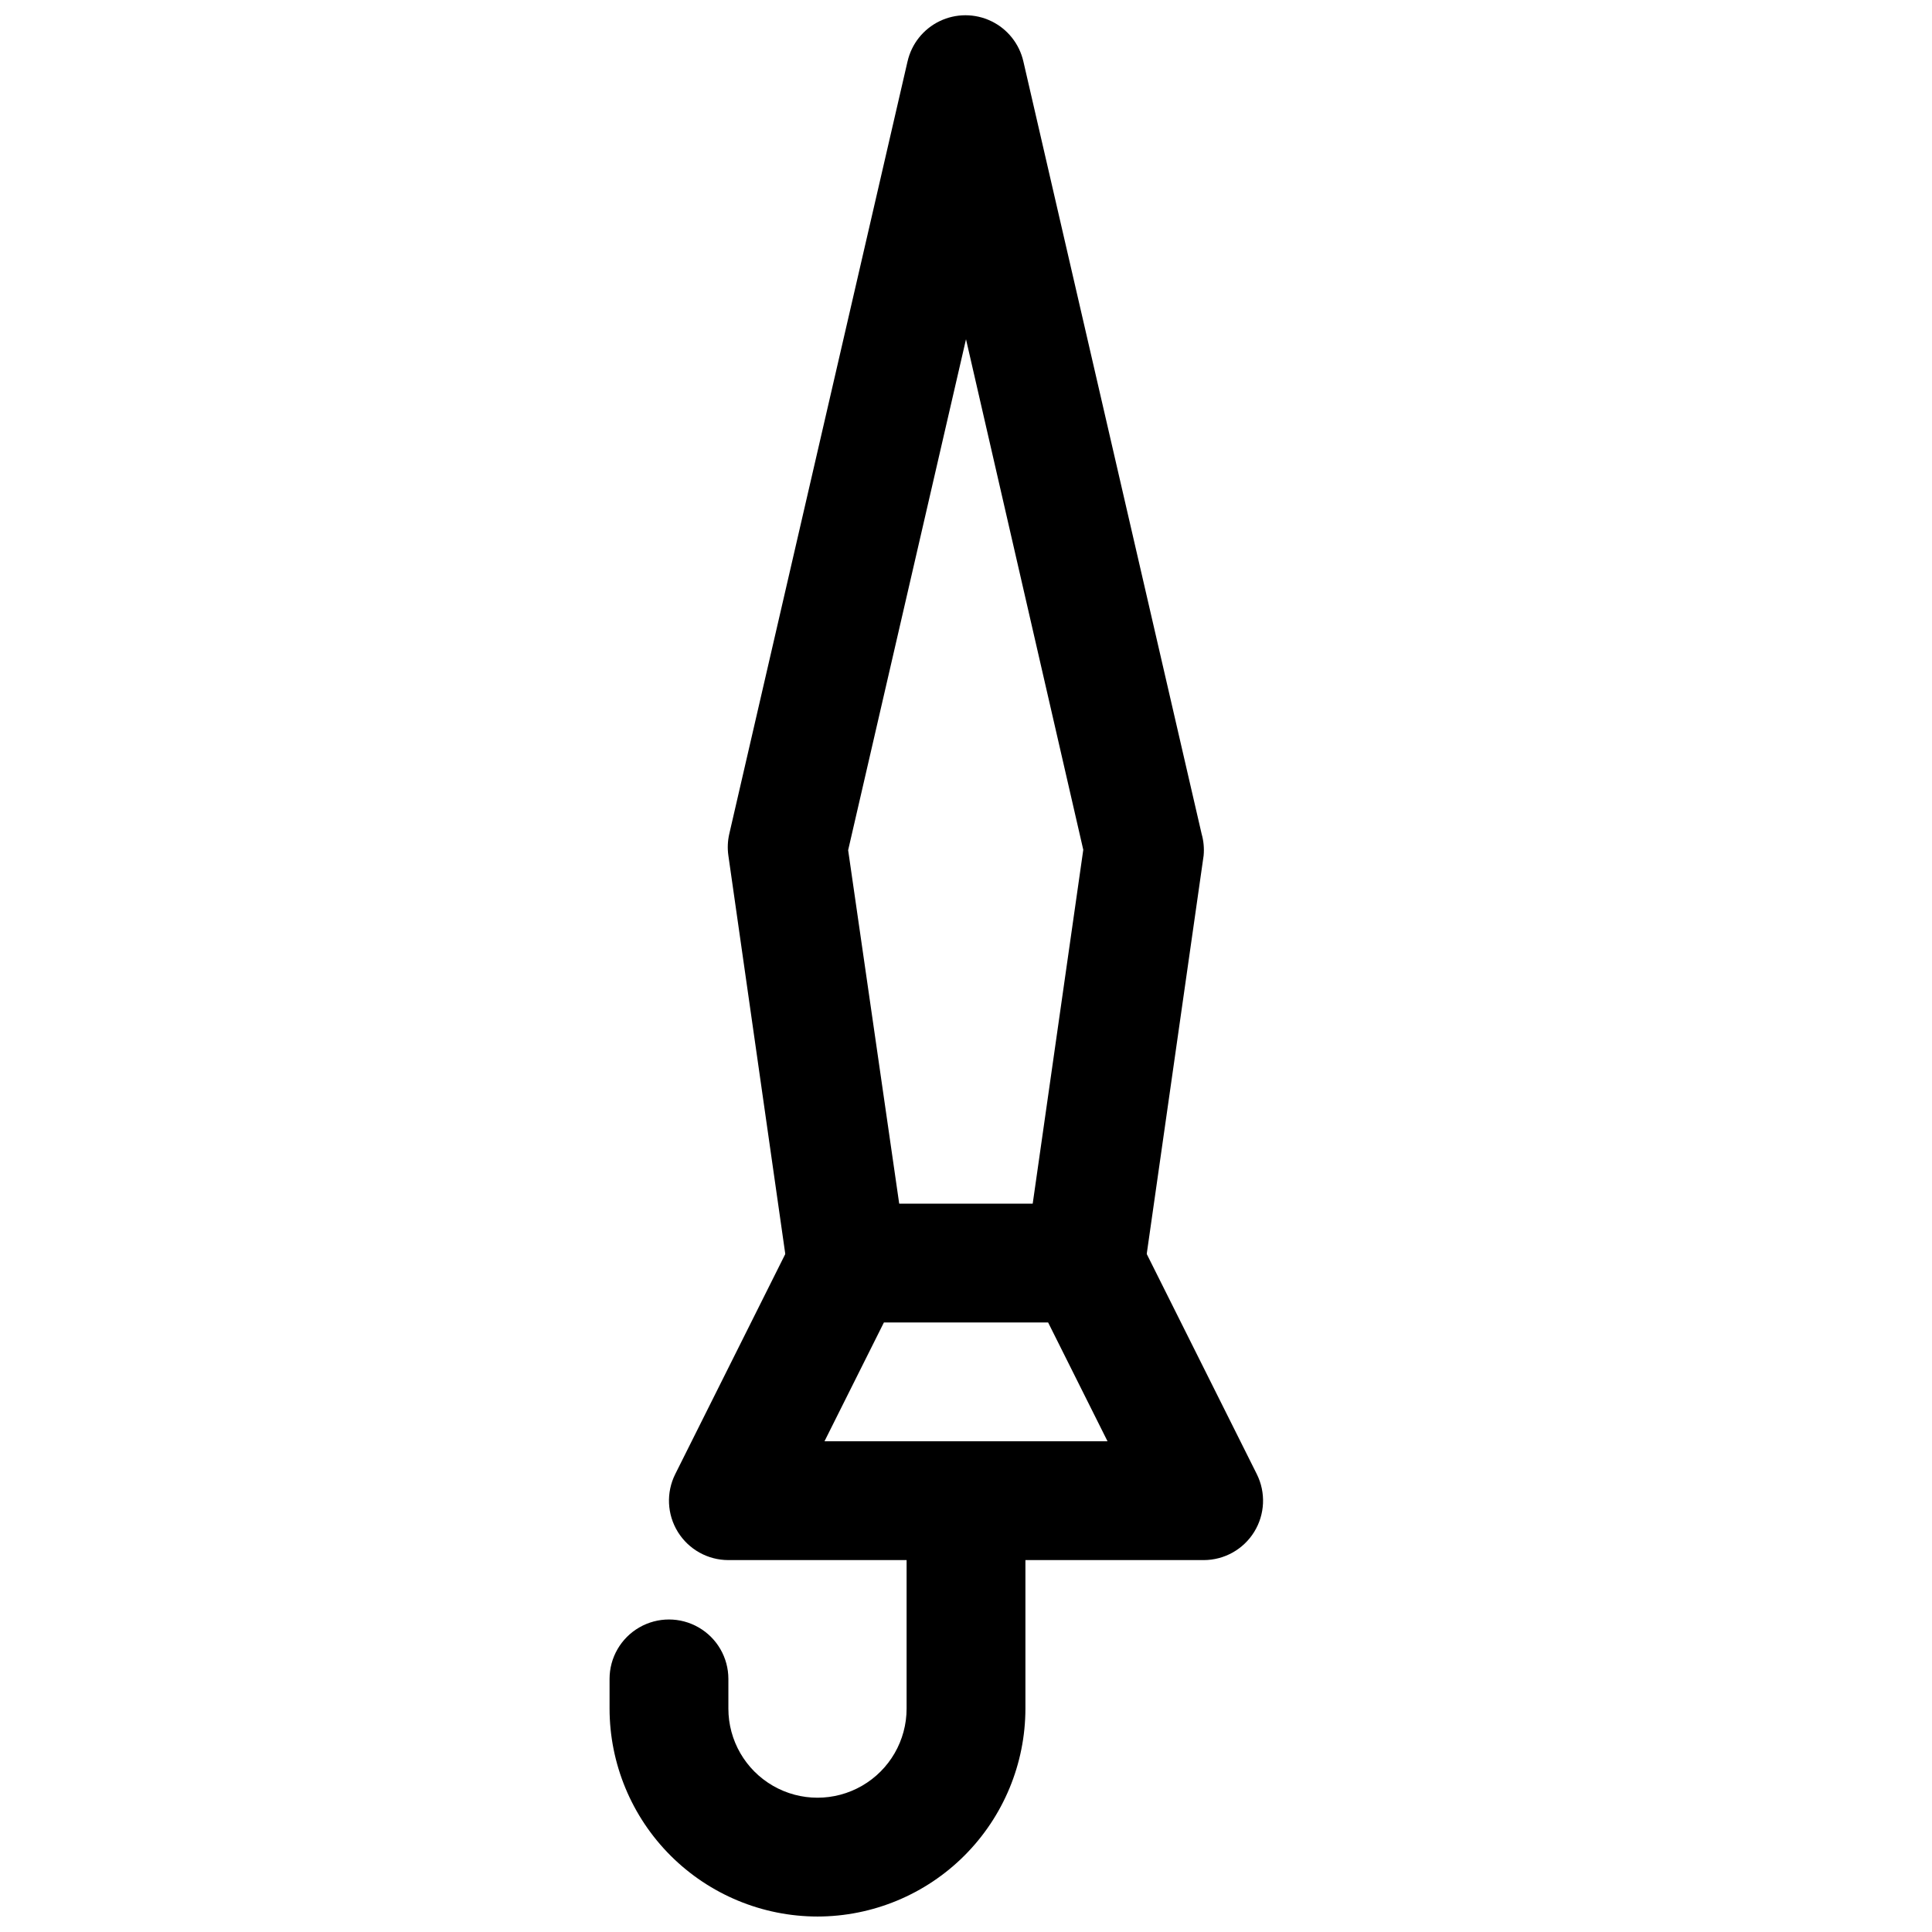
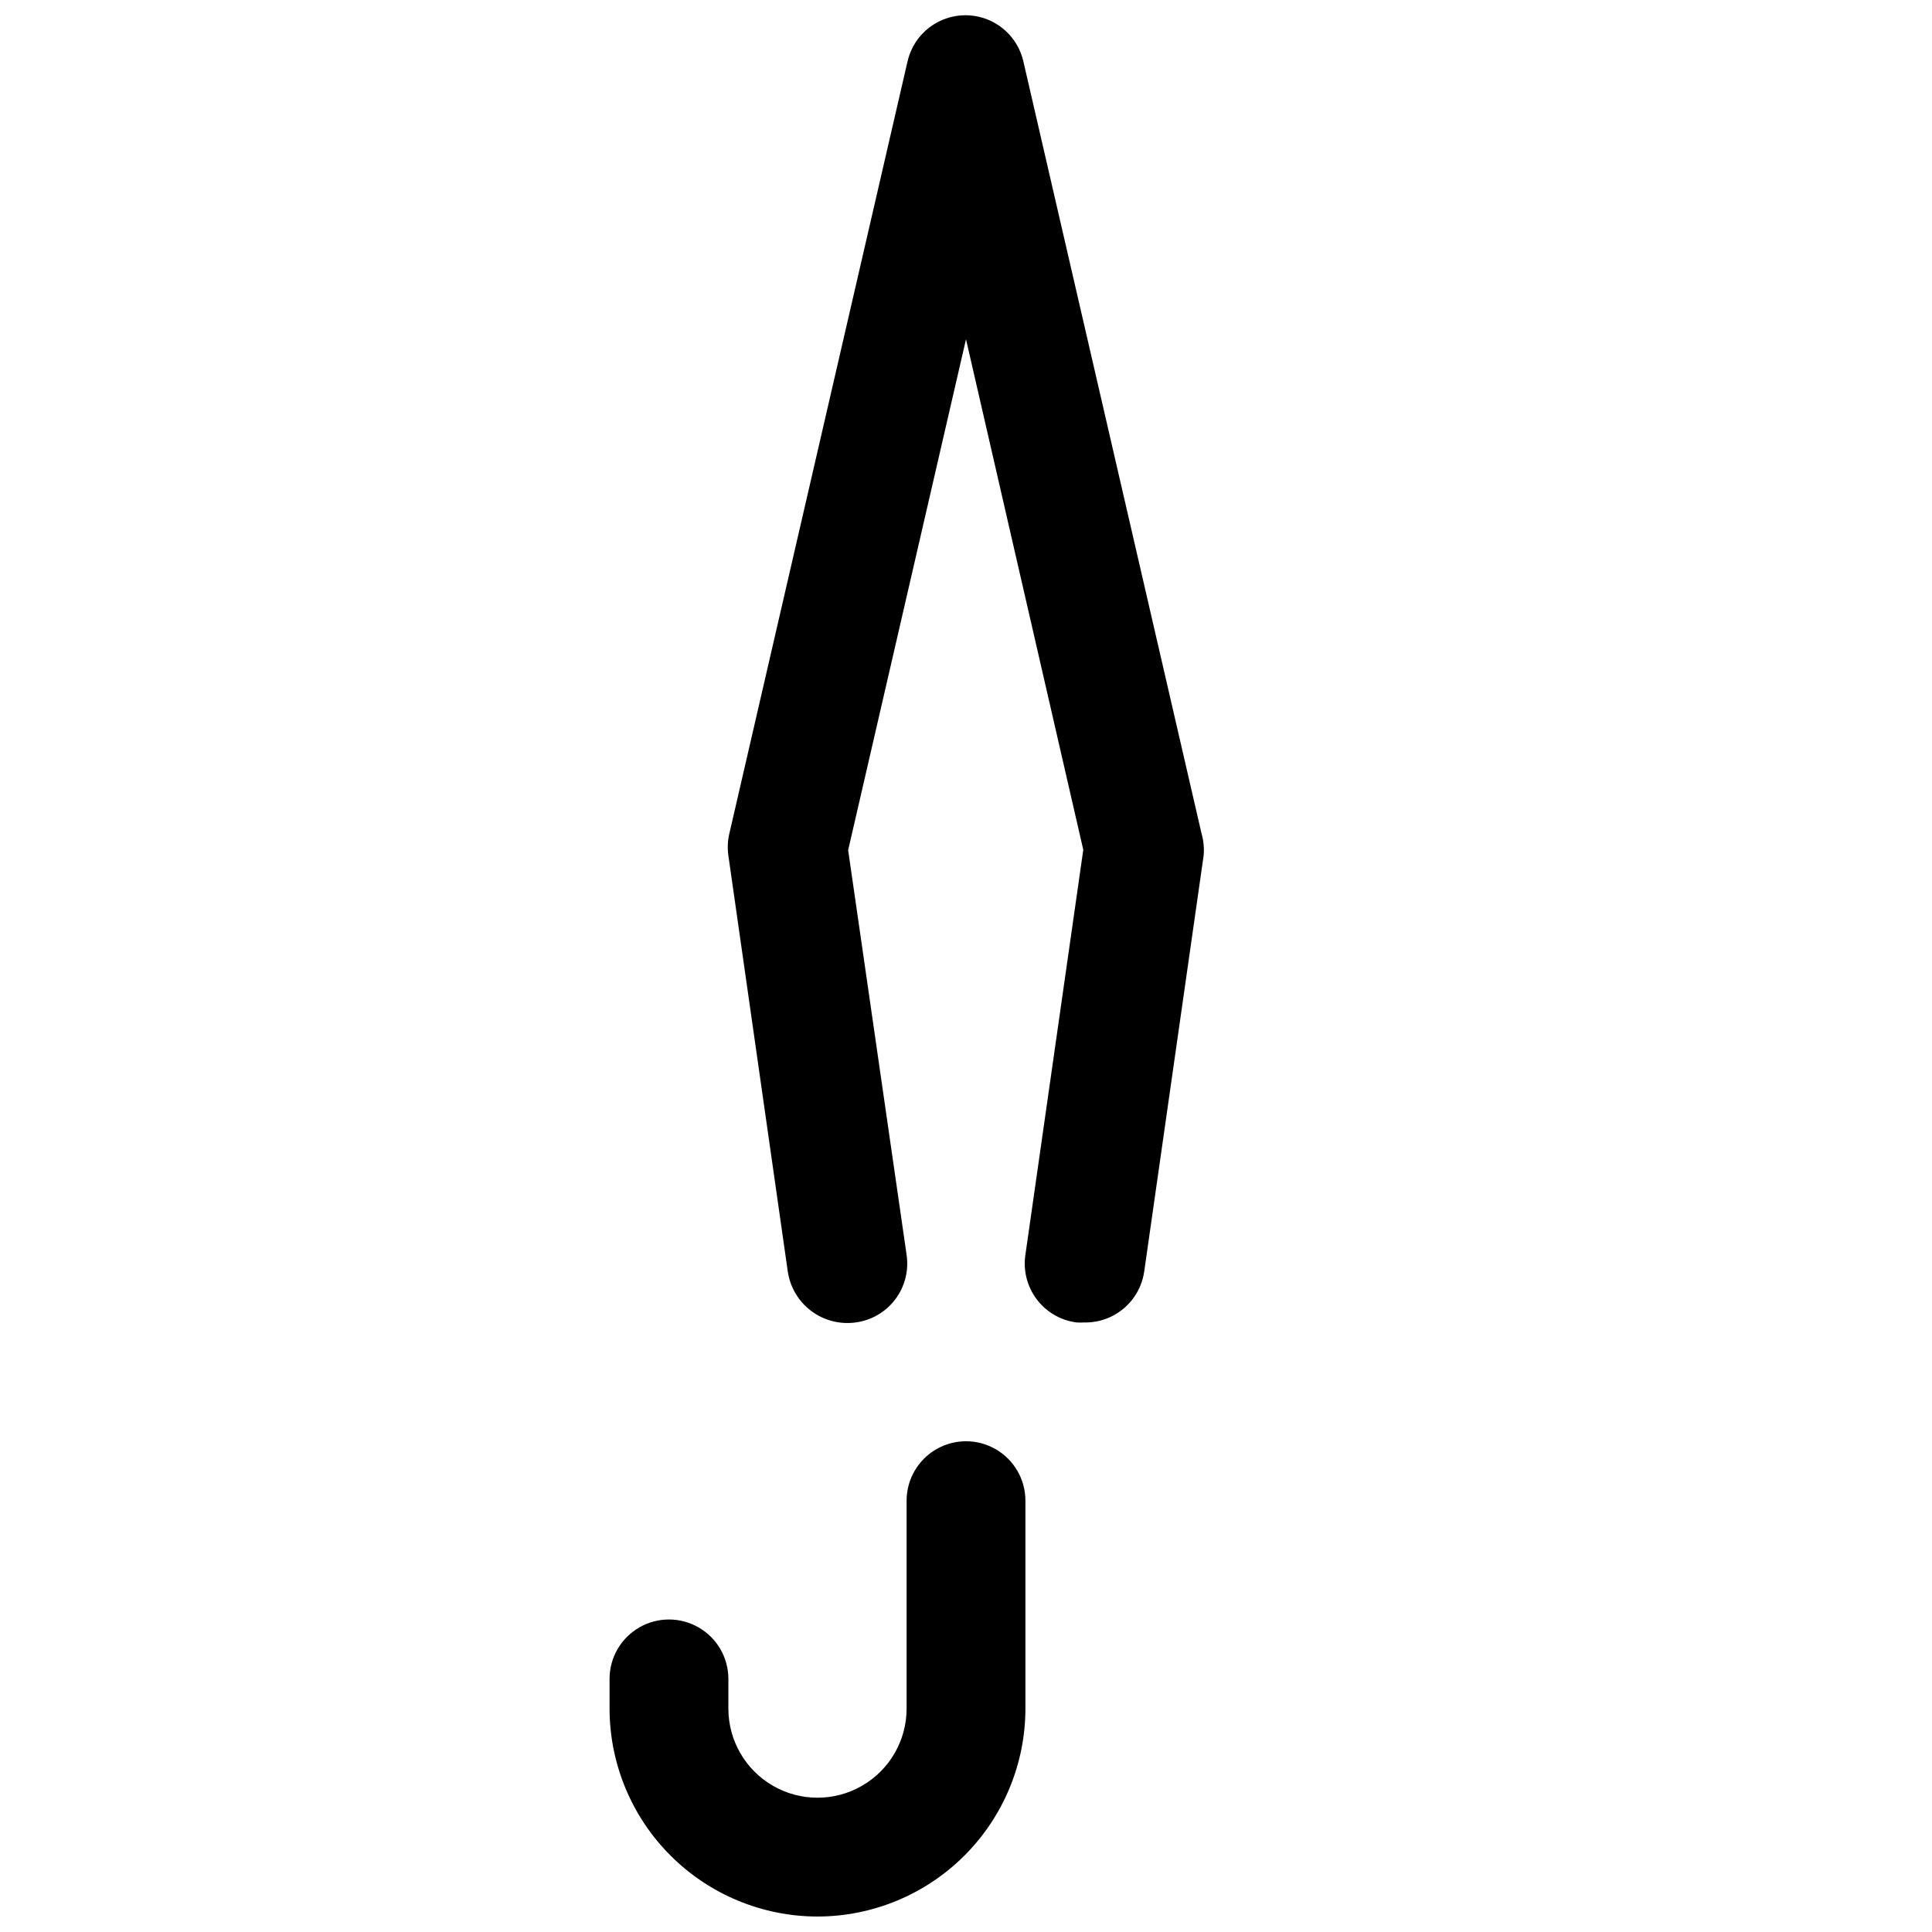
<svg xmlns="http://www.w3.org/2000/svg" width="800px" height="800px" version="1.1" viewBox="144 144 512 512">
  <defs>
    <clipPath id="b">
      <path d="m305 525h111v126.9h-111z" />
    </clipPath>
    <clipPath id="a">
      <path d="m336 148.09h128v346.91h-128z" />
    </clipPath>
  </defs>
  <g clip-path="url(#b)">
    <path d="m360.64 651.9c-14.609-0.016-28.613-5.828-38.945-16.156-10.328-10.332-16.141-24.336-16.156-38.945v-7.875c0-5.625 3-10.82 7.871-13.633s10.871-2.812 15.742 0c4.875 2.812 7.875 8.008 7.875 13.633v7.875c0 8.434 4.5 16.23 11.809 20.449 7.305 4.219 16.309 4.219 23.613 0 7.309-4.219 11.809-12.016 11.809-20.449v-55.105c0-5.625 3-10.824 7.871-13.637s10.875-2.812 15.746 0 7.871 8.012 7.871 13.637v55.105c-0.016 14.609-5.828 28.613-16.156 38.945-10.332 10.328-24.34 16.141-38.949 16.156z" />
  </g>
-   <path d="m462.98 557.44h-125.95c-5.461 0-10.527-2.828-13.398-7.473-2.867-4.644-3.125-10.441-0.68-15.324l31.488-62.977c1.309-2.609 3.32-4.809 5.805-6.34 2.488-1.535 5.352-2.348 8.273-2.348h62.977c2.918 0 5.785 0.812 8.27 2.348 2.484 1.531 4.496 3.731 5.805 6.34l31.488 62.977c2.445 4.883 2.188 10.68-0.68 15.324-2.867 4.644-7.938 7.473-13.395 7.473zm-100.48-31.488h75.004l-15.742-31.488h-43.516z" />
  <g clip-path="url(#a)">
    <path d="m431.49 494.46c-0.746 0.047-1.492 0.047-2.238 0-4.188-0.551-7.977-2.766-10.516-6.141-2.543-3.375-3.621-7.629-2.992-11.805l15.336-107.31-31.078-135.3-31.234 135.4 15.488 107.22c0.629 4.18-0.453 8.441-3 11.816s-6.344 5.586-10.539 6.129c-4.172 0.566-8.398-0.535-11.762-3.074-3.363-2.535-5.586-6.297-6.188-10.465l-15.742-110.21c-0.273-1.922-0.188-3.875 0.25-5.762l47.23-204.67h0.004c1.062-4.676 4.199-8.609 8.516-10.688 4.32-2.078 9.348-2.078 13.664 0 4.32 2.078 7.453 6.012 8.52 10.688l47.23 204.67c0.535 1.871 0.715 3.824 0.539 5.762l-15.742 110.21h-0.004c-0.535 3.785-2.426 7.242-5.324 9.734-2.894 2.492-6.598 3.844-10.418 3.805z" />
  </g>
</svg>